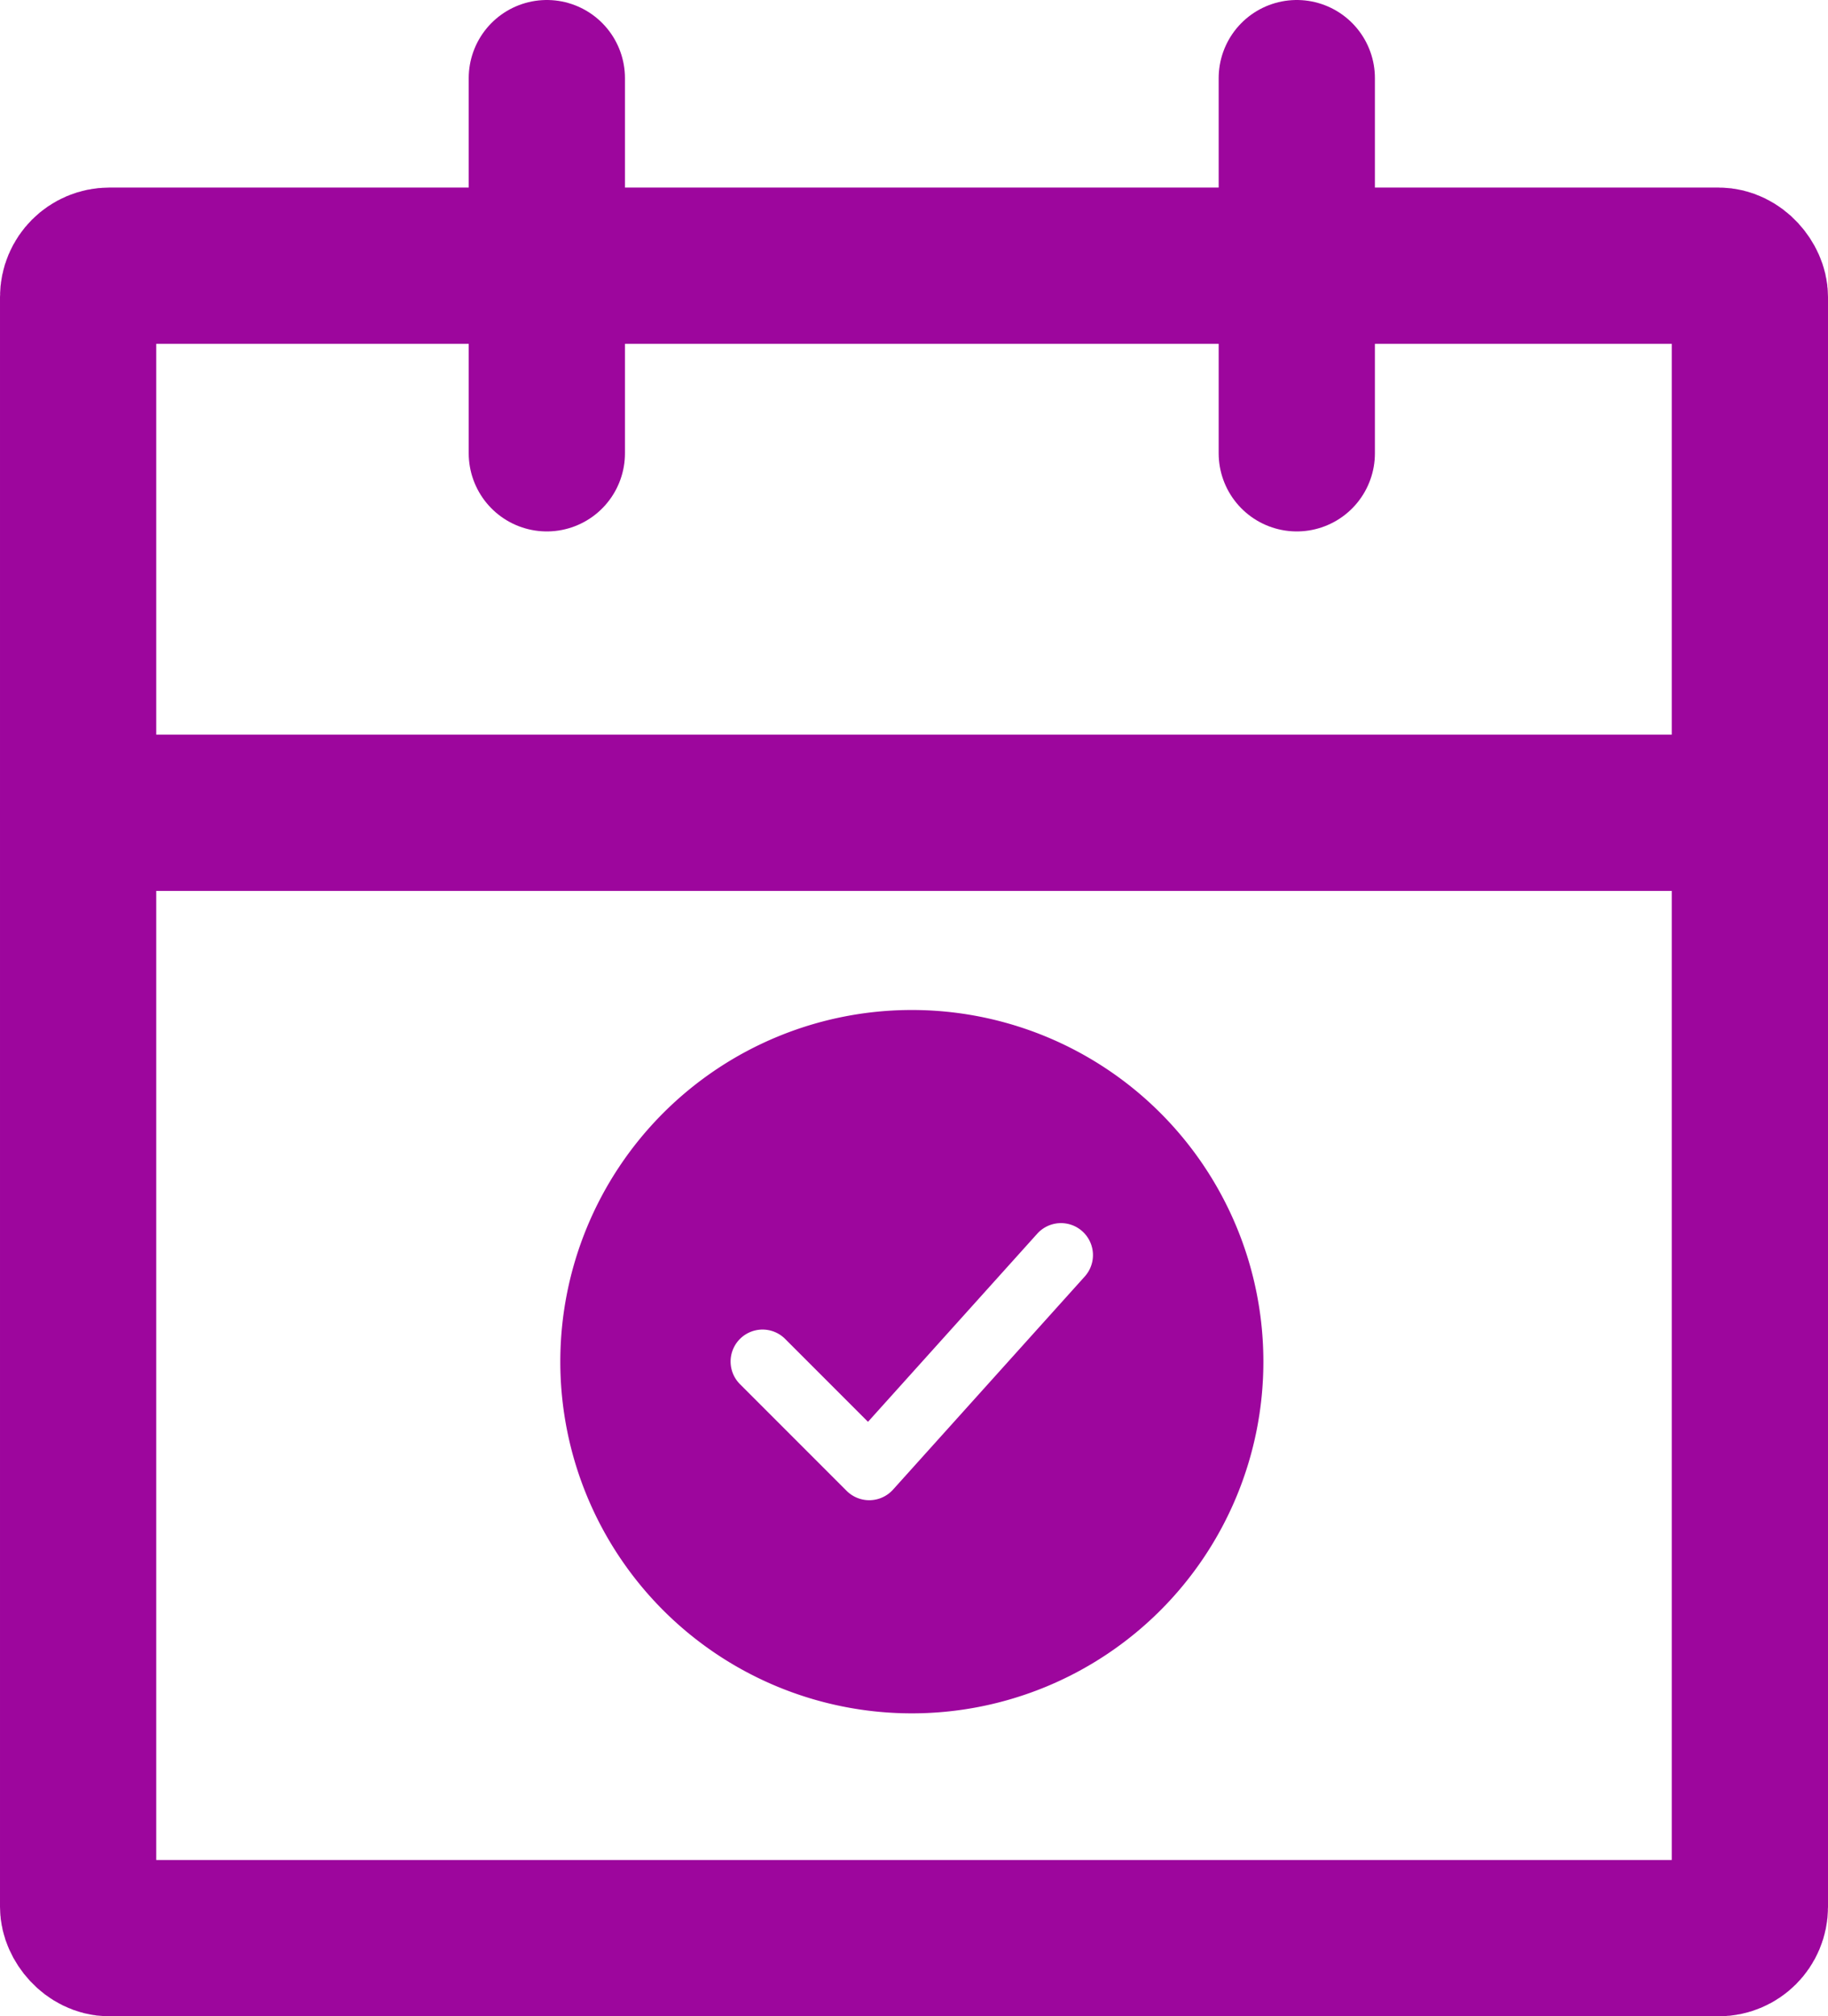
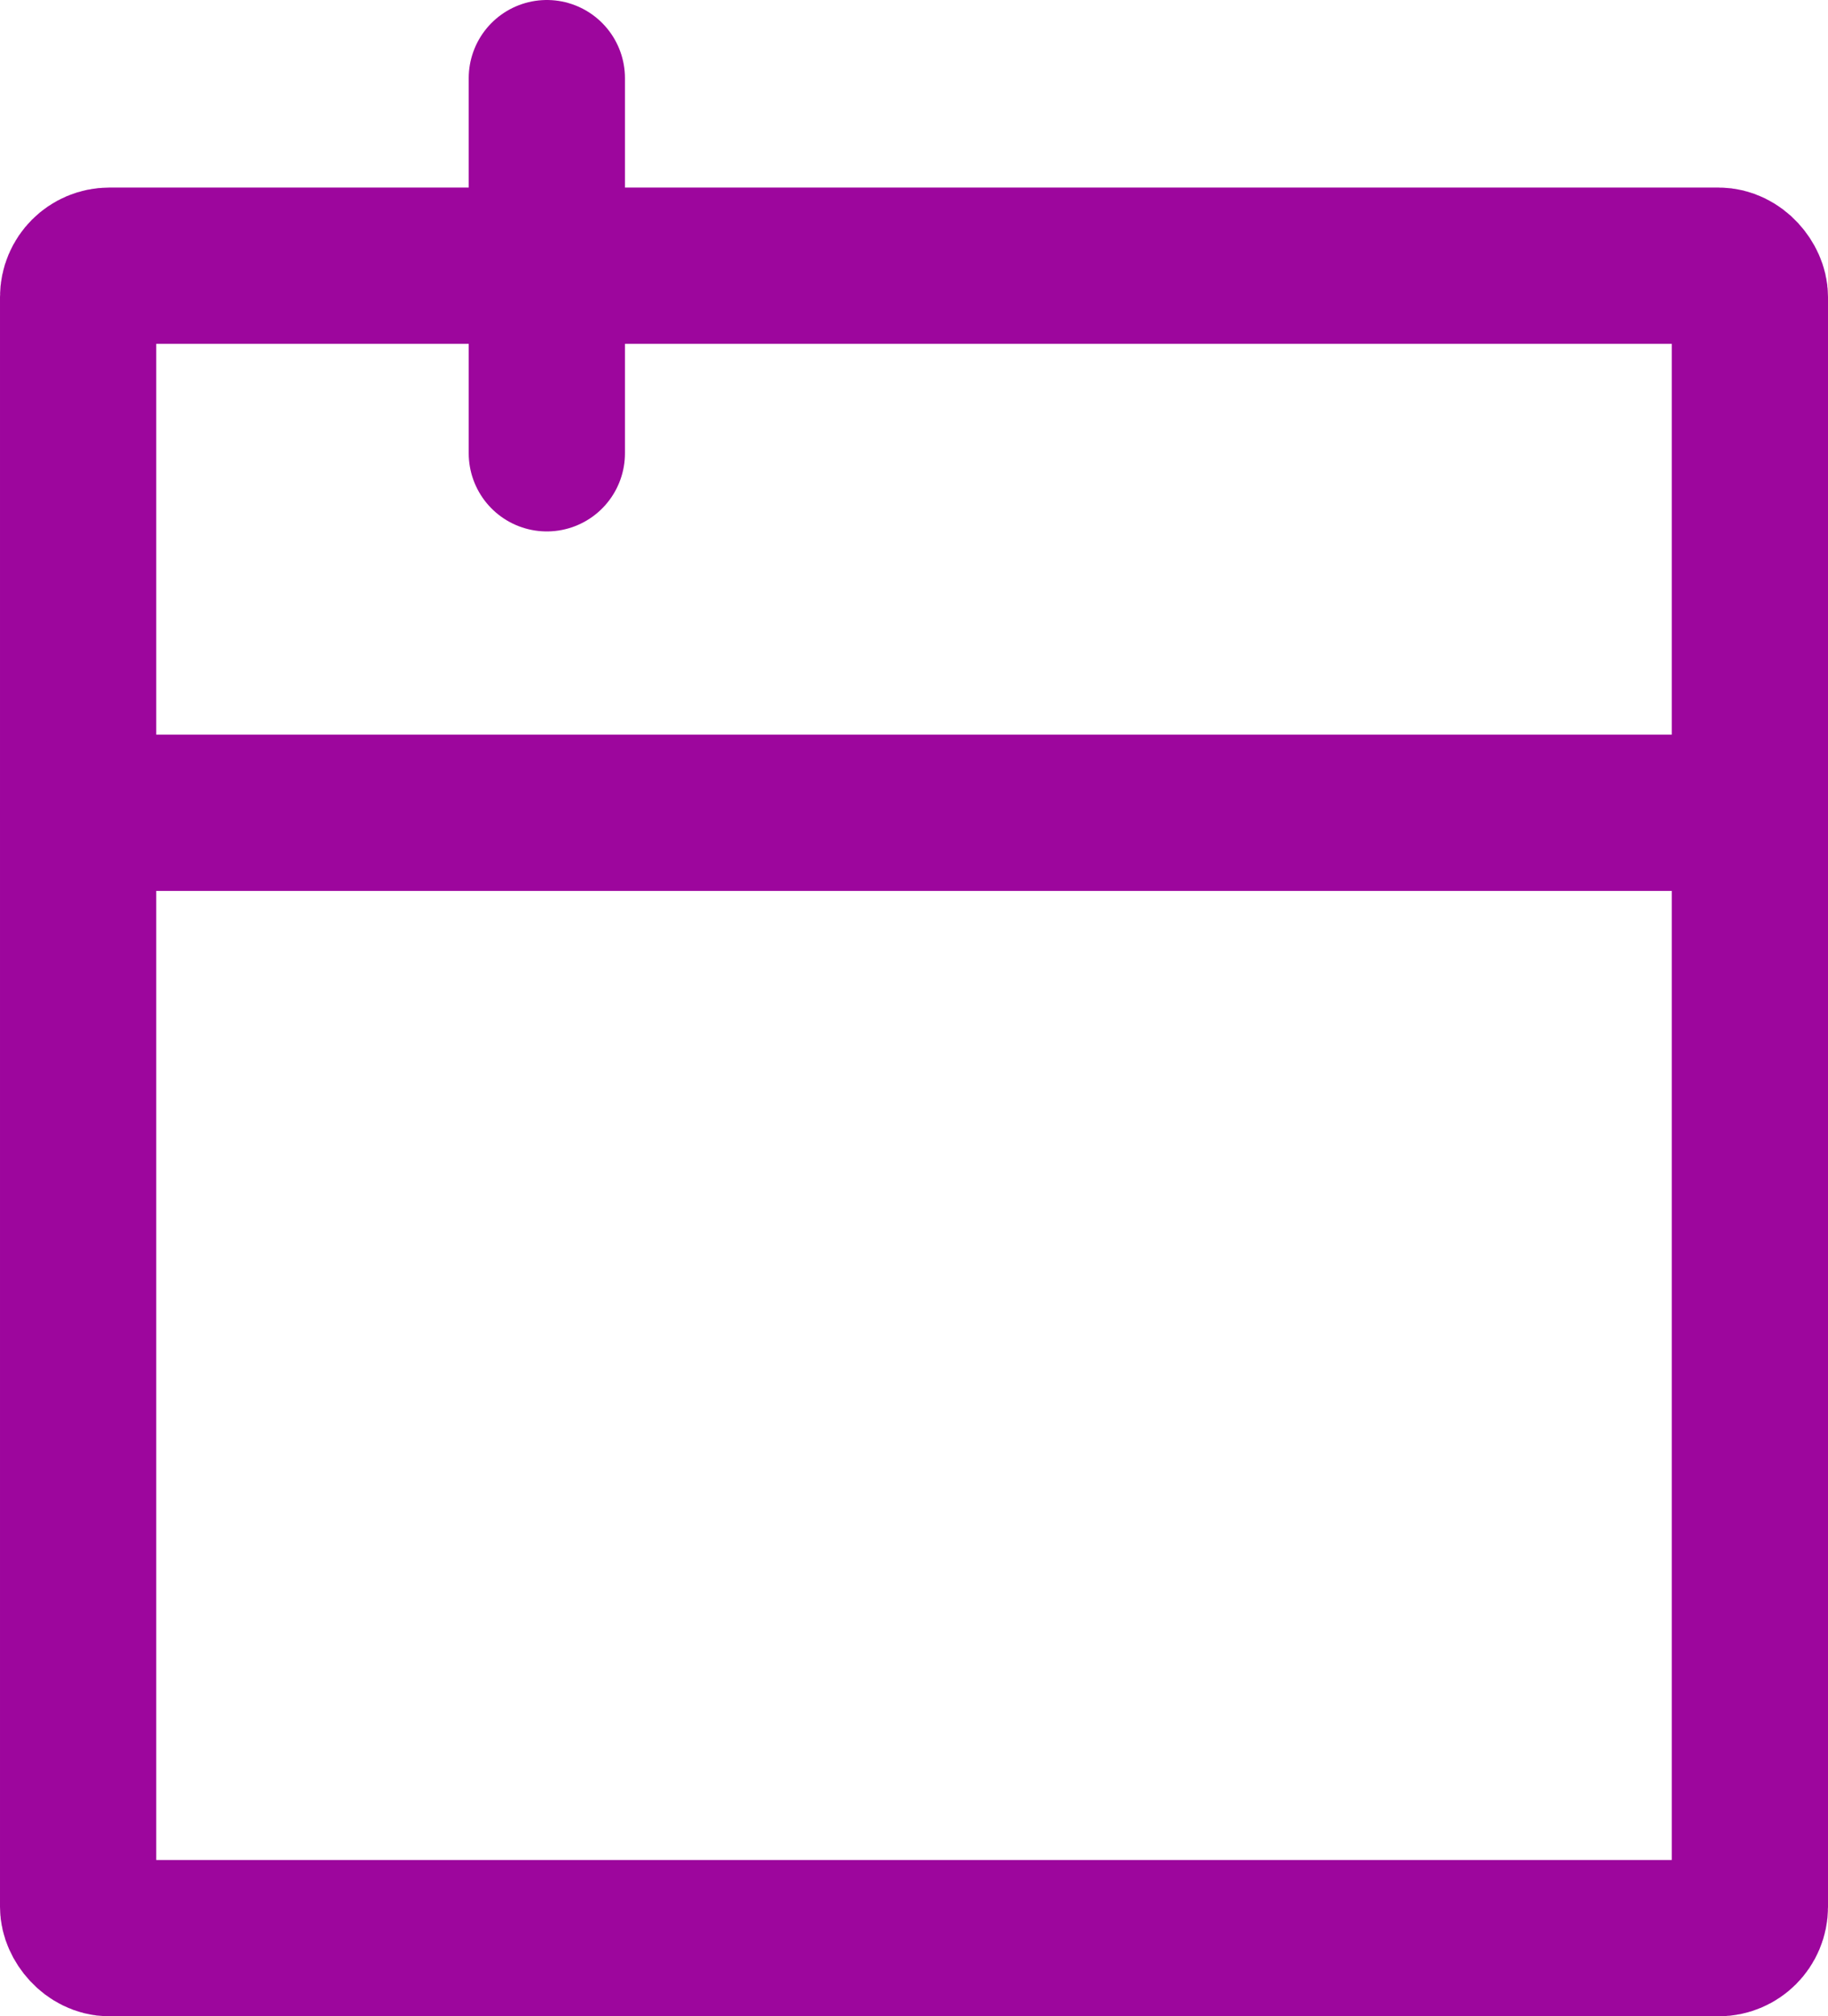
<svg xmlns="http://www.w3.org/2000/svg" width="117" height="129" viewBox="0 0 117 129">
  <g id="Group_205" data-name="Group 205" transform="translate(5.175 4.991)">
    <g id="calendar" transform="translate(-0.175 0.009)">
      <rect id="Rectangle_73" data-name="Rectangle 73" width="107" height="107" rx="2" transform="translate(0 12)" fill="none" stroke="#9d069d" stroke-linecap="round" stroke-linejoin="round" stroke-width="10" />
-       <line id="Line_2" data-name="Line 2" y2="24" transform="translate(78 0)" fill="none" stroke="#9d069d" stroke-linecap="round" stroke-linejoin="round" stroke-width="10" />
      <line id="Line_3" data-name="Line 3" y2="24" transform="translate(30 0)" fill="none" stroke="#9d069d" stroke-linecap="round" stroke-linejoin="round" stroke-width="10" />
      <line id="Line_4" data-name="Line 4" x2="107" transform="translate(0 47)" fill="none" stroke="#9d069d" stroke-linecap="round" stroke-linejoin="round" stroke-width="10" />
    </g>
-     <path id="Path_124" data-name="Path 124" d="M53,30.5A22.5,22.5,0,1,0,75.5,53,22.5,22.5,0,0,0,53,30.5ZM64.067,47.551,51.794,61.188a2.048,2.048,0,0,1-2.967.077l-6.818-6.818A2.045,2.045,0,1,1,44.9,51.554l5.294,5.294L61.025,44.813a2.046,2.046,0,1,1,3.042,2.738Z" transform="translate(0.187 29.127)" fill="#9d069d" />
  </g>
</svg>